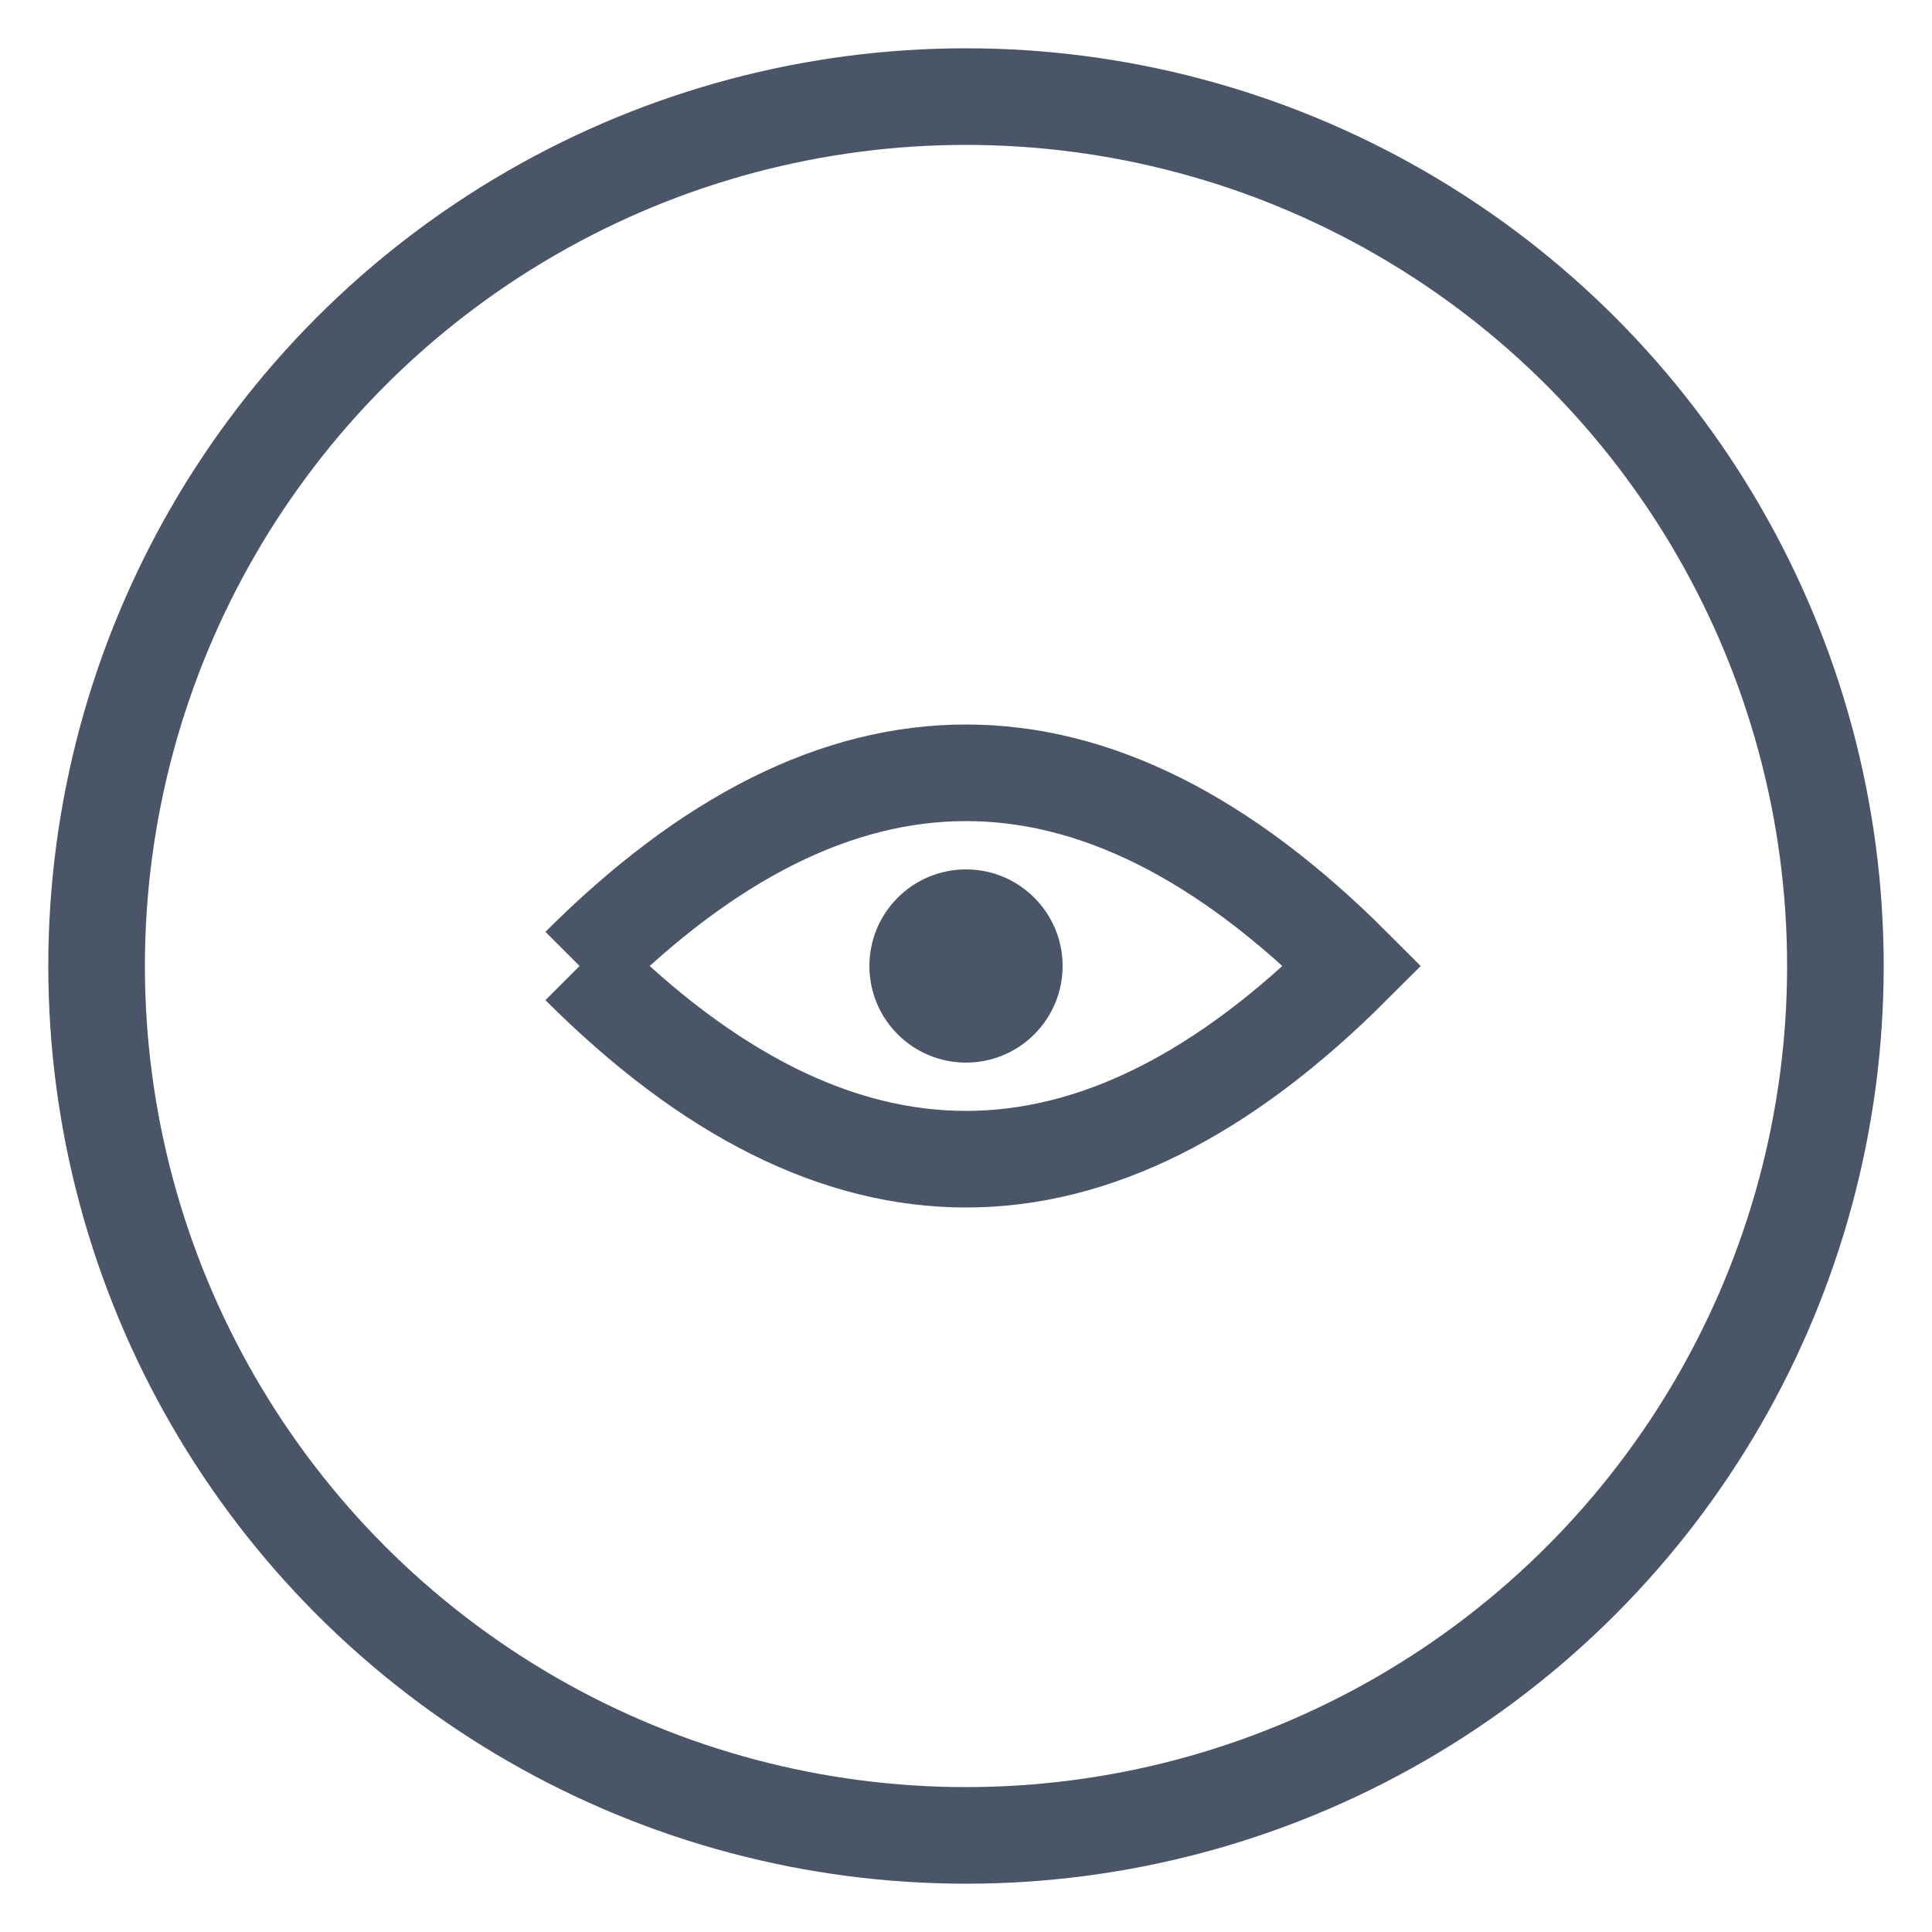
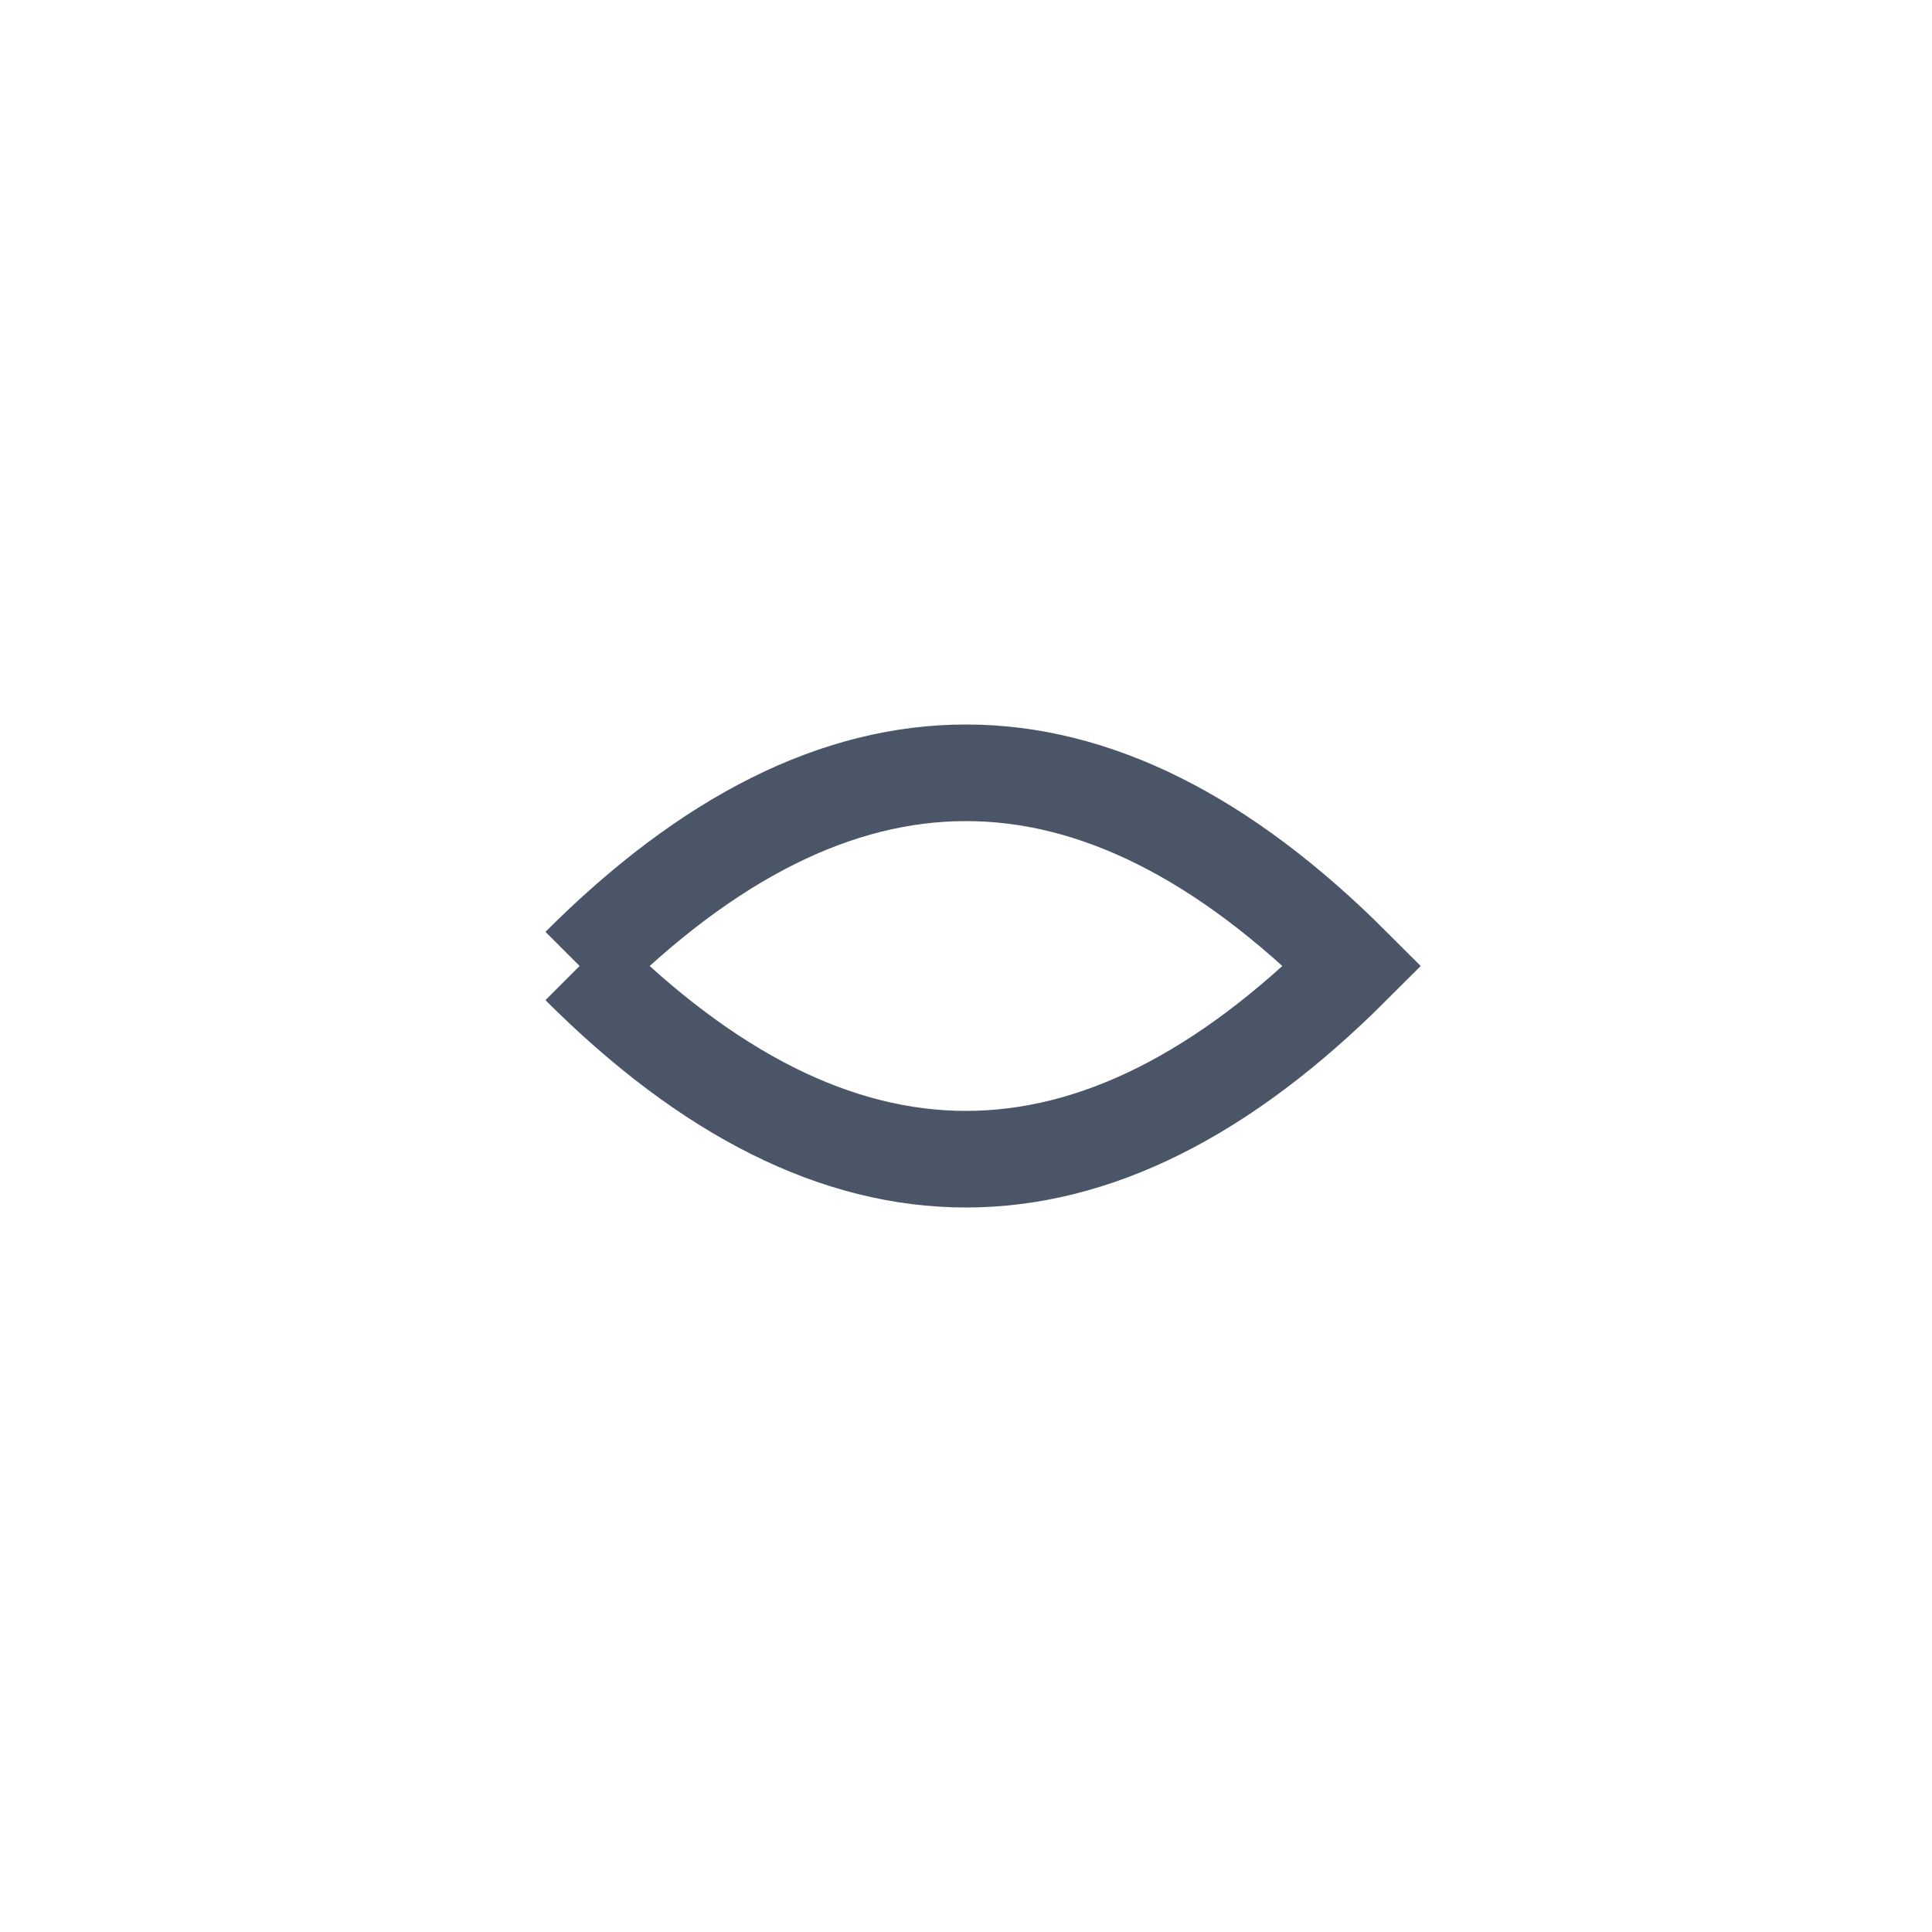
<svg xmlns="http://www.w3.org/2000/svg" width="100" height="100" viewBox="0 0 100 100">
-   <circle cx="50" cy="50" r="45" fill="none" stroke="#4A5568" stroke-width="5" />
  <path d="M30 50 Q 50 30, 70 50 Q 50 70, 30 50" fill="none" stroke="#4A5568" stroke-width="5" />
-   <circle cx="50" cy="50" r="5" fill="#4A5568" />
</svg>